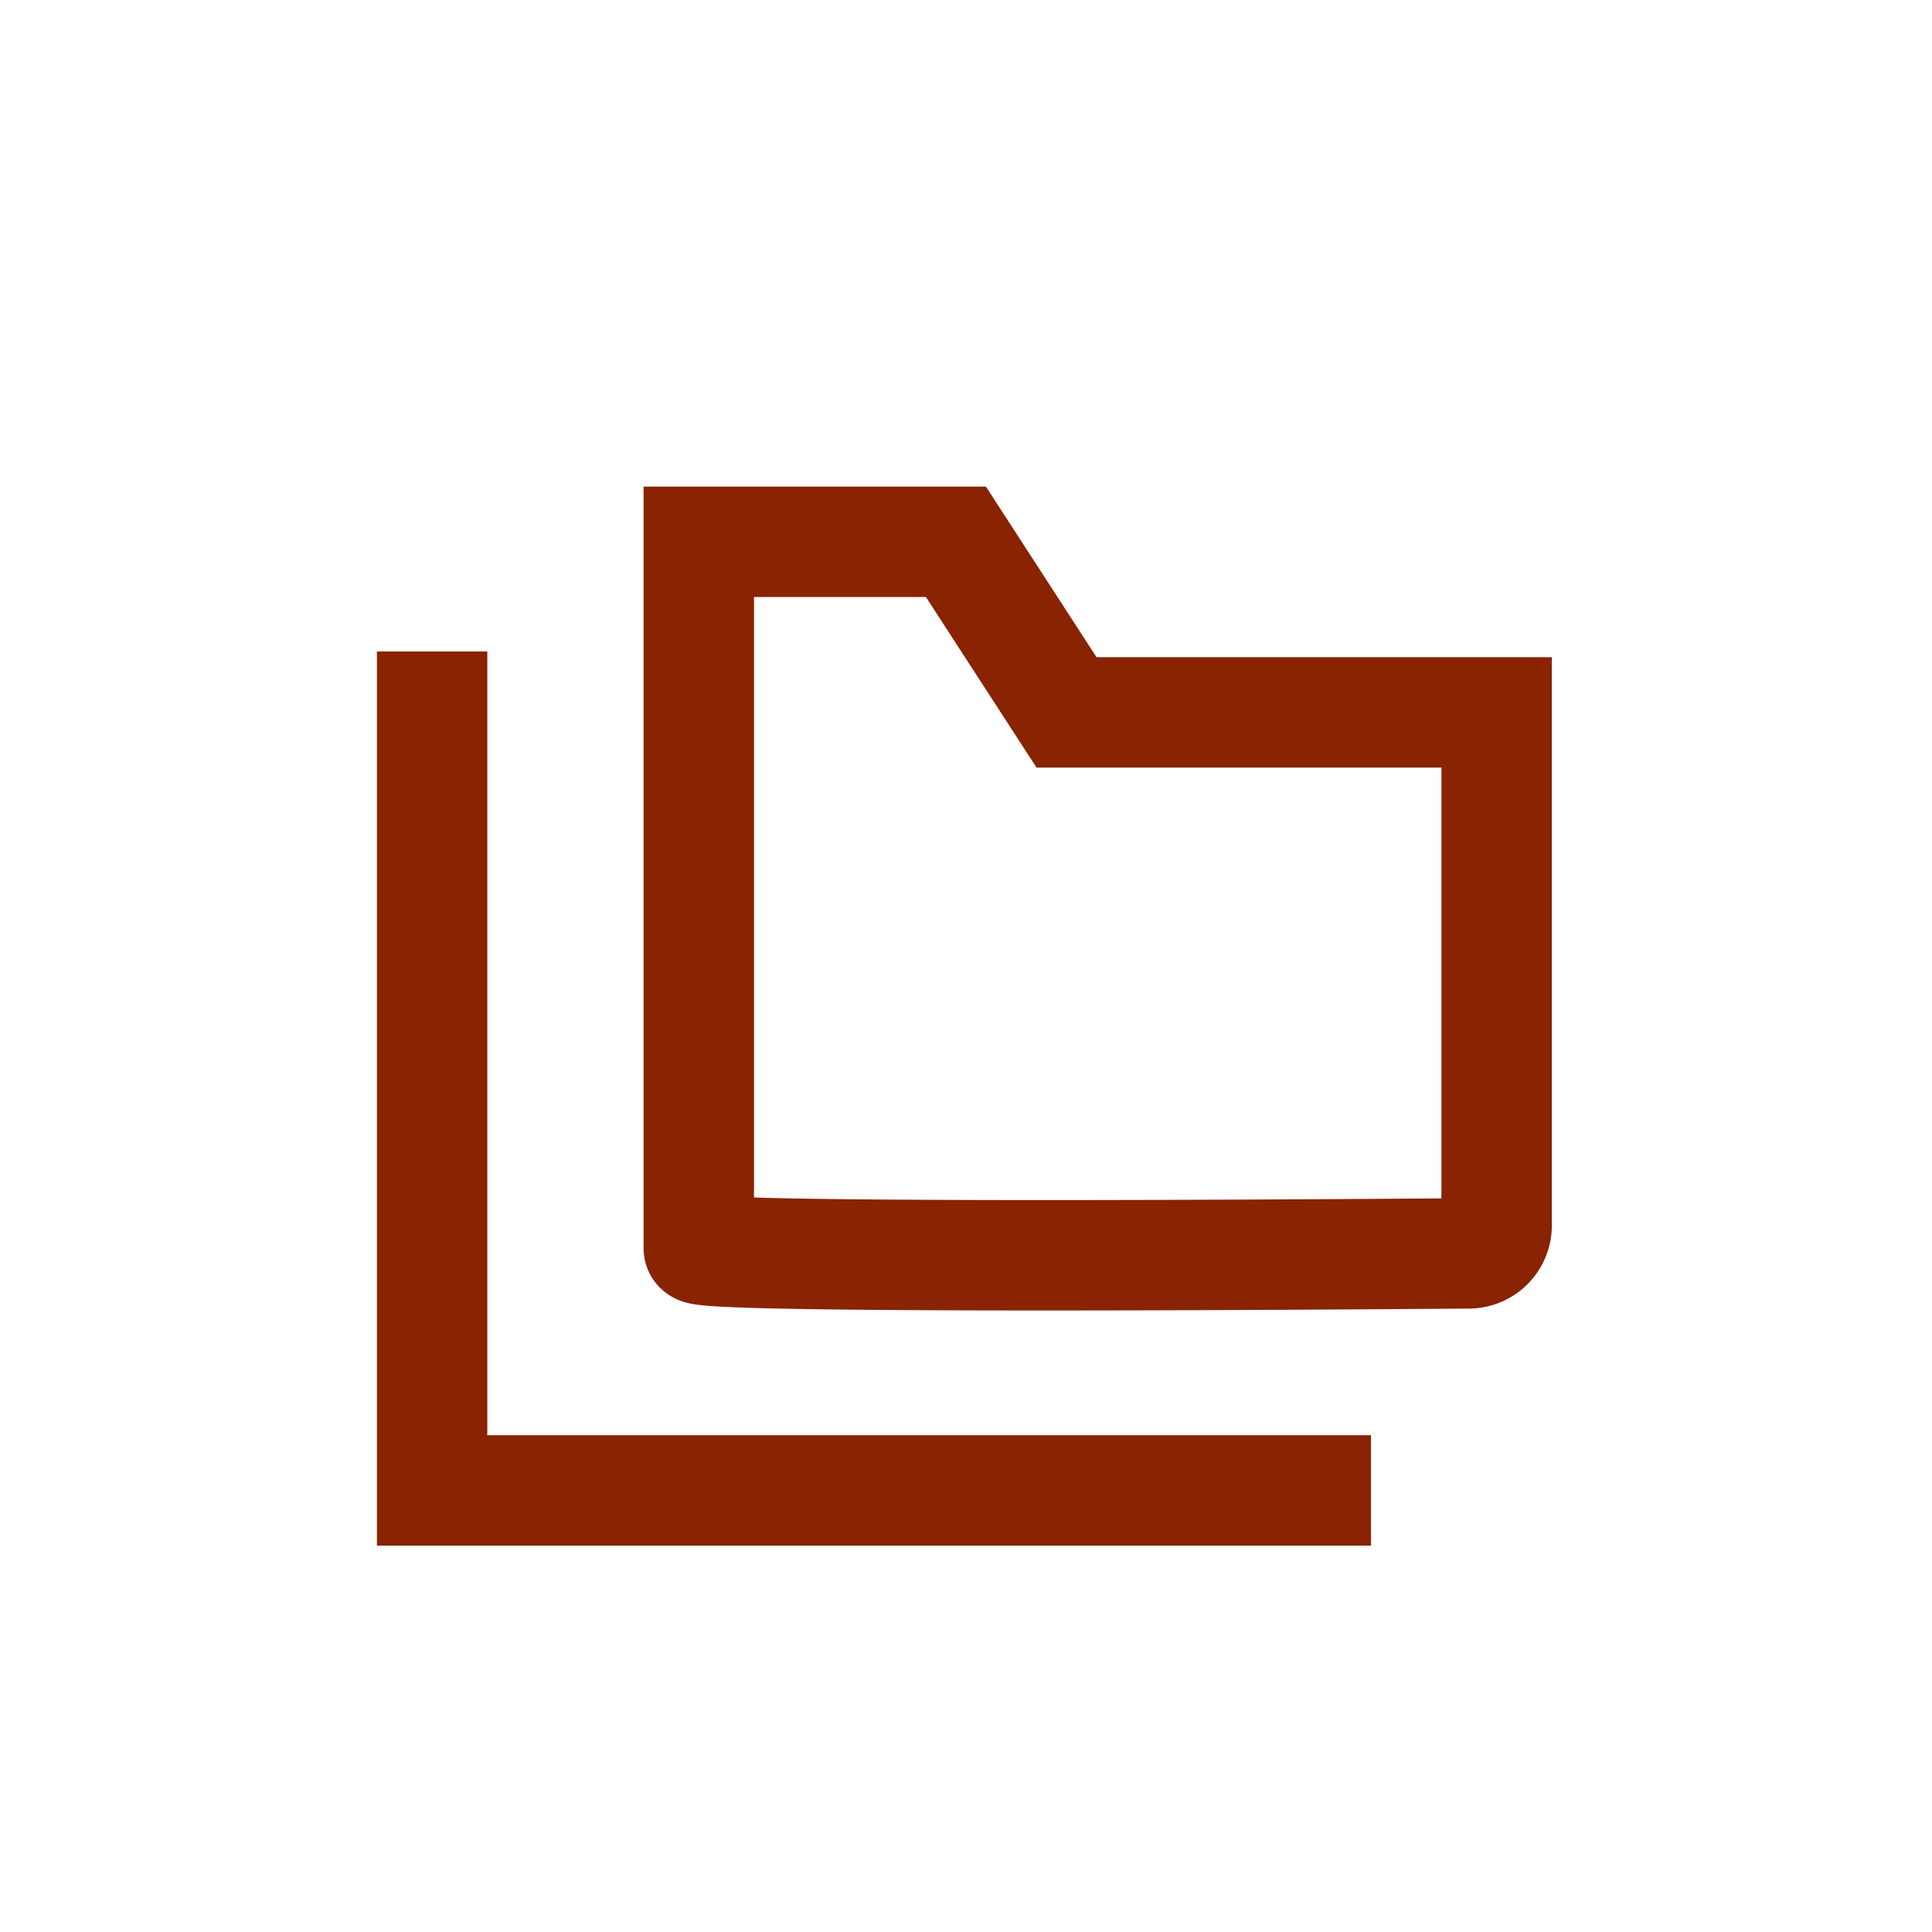
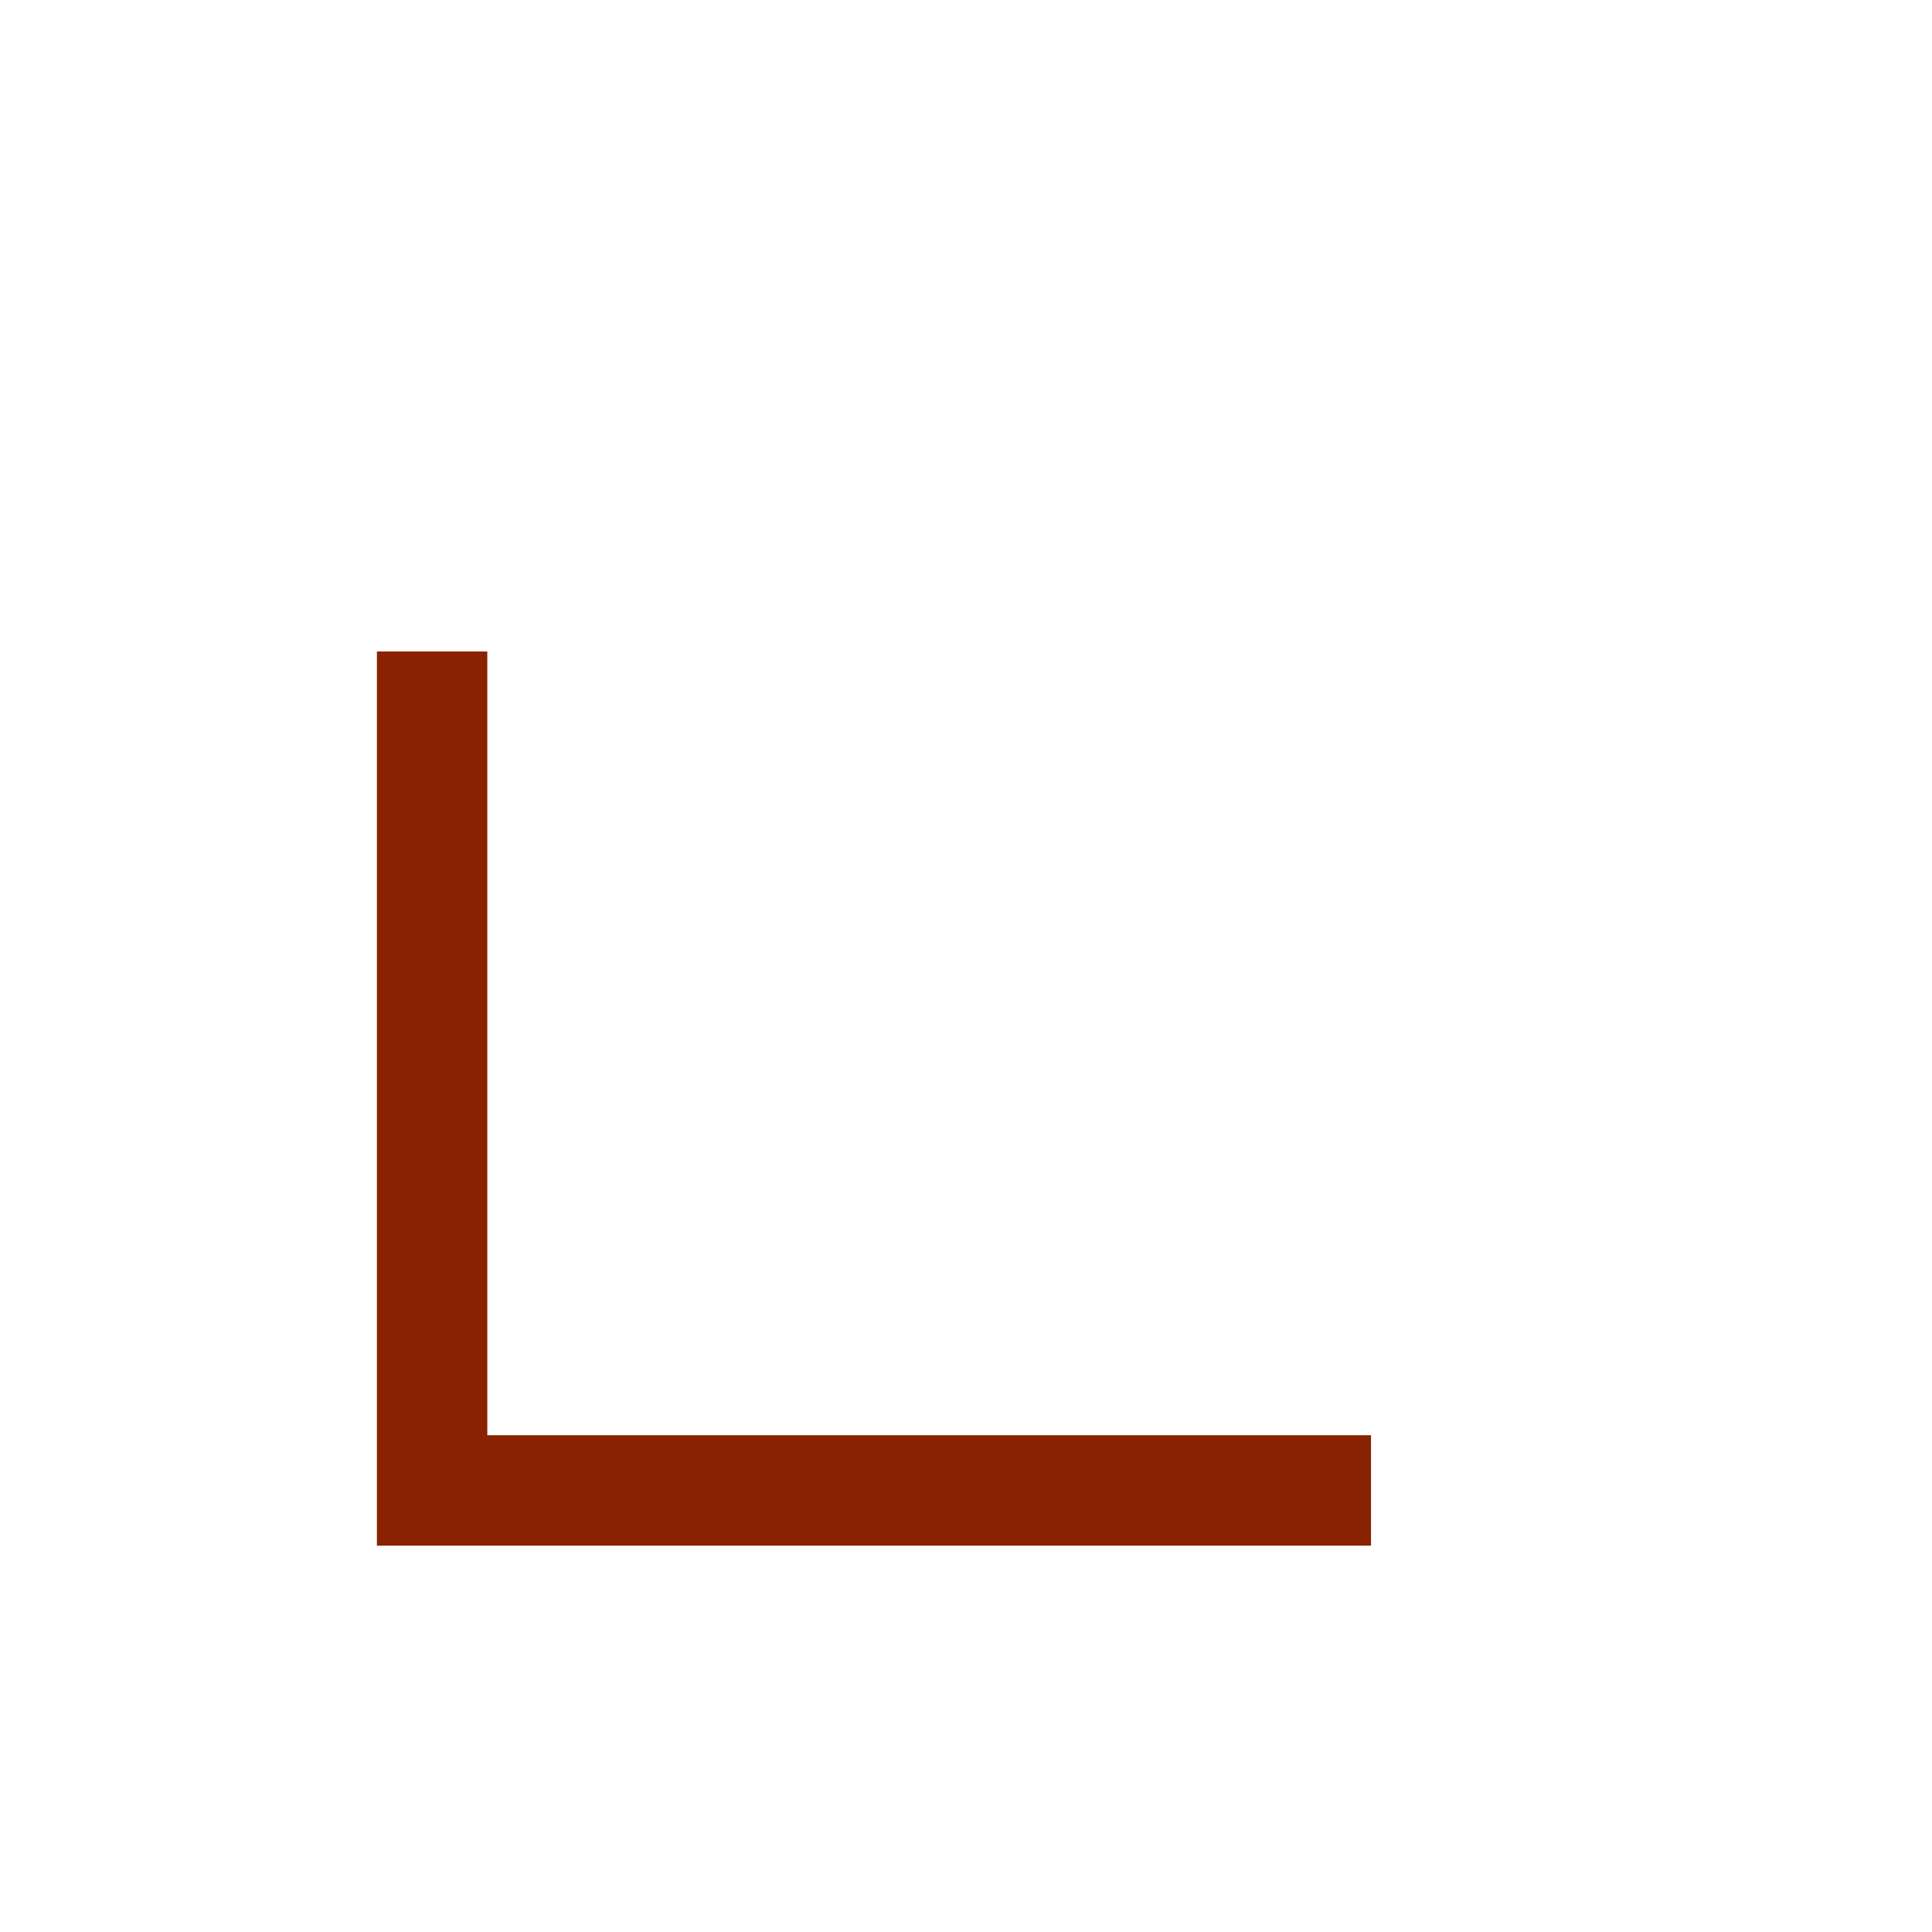
<svg xmlns="http://www.w3.org/2000/svg" id="Livello_1" data-name="Livello 1" viewBox="0 0 700 700">
  <defs>
    <style>.cls-1{fill:none;stroke:#892301;stroke-miterlimit:10;stroke-width:40px;}</style>
  </defs>
  <polyline class="cls-1" points="156.56 236.04 156.56 540.01 496.74 540.01" />
-   <path class="cls-1" d="M253.19,452.3v-256h93.15l40.08,61.81H542.26V444a10.13,10.13,0,0,1-10,10.12C481.23,454.53,253.19,456.15,253.19,452.3Z" />
</svg>